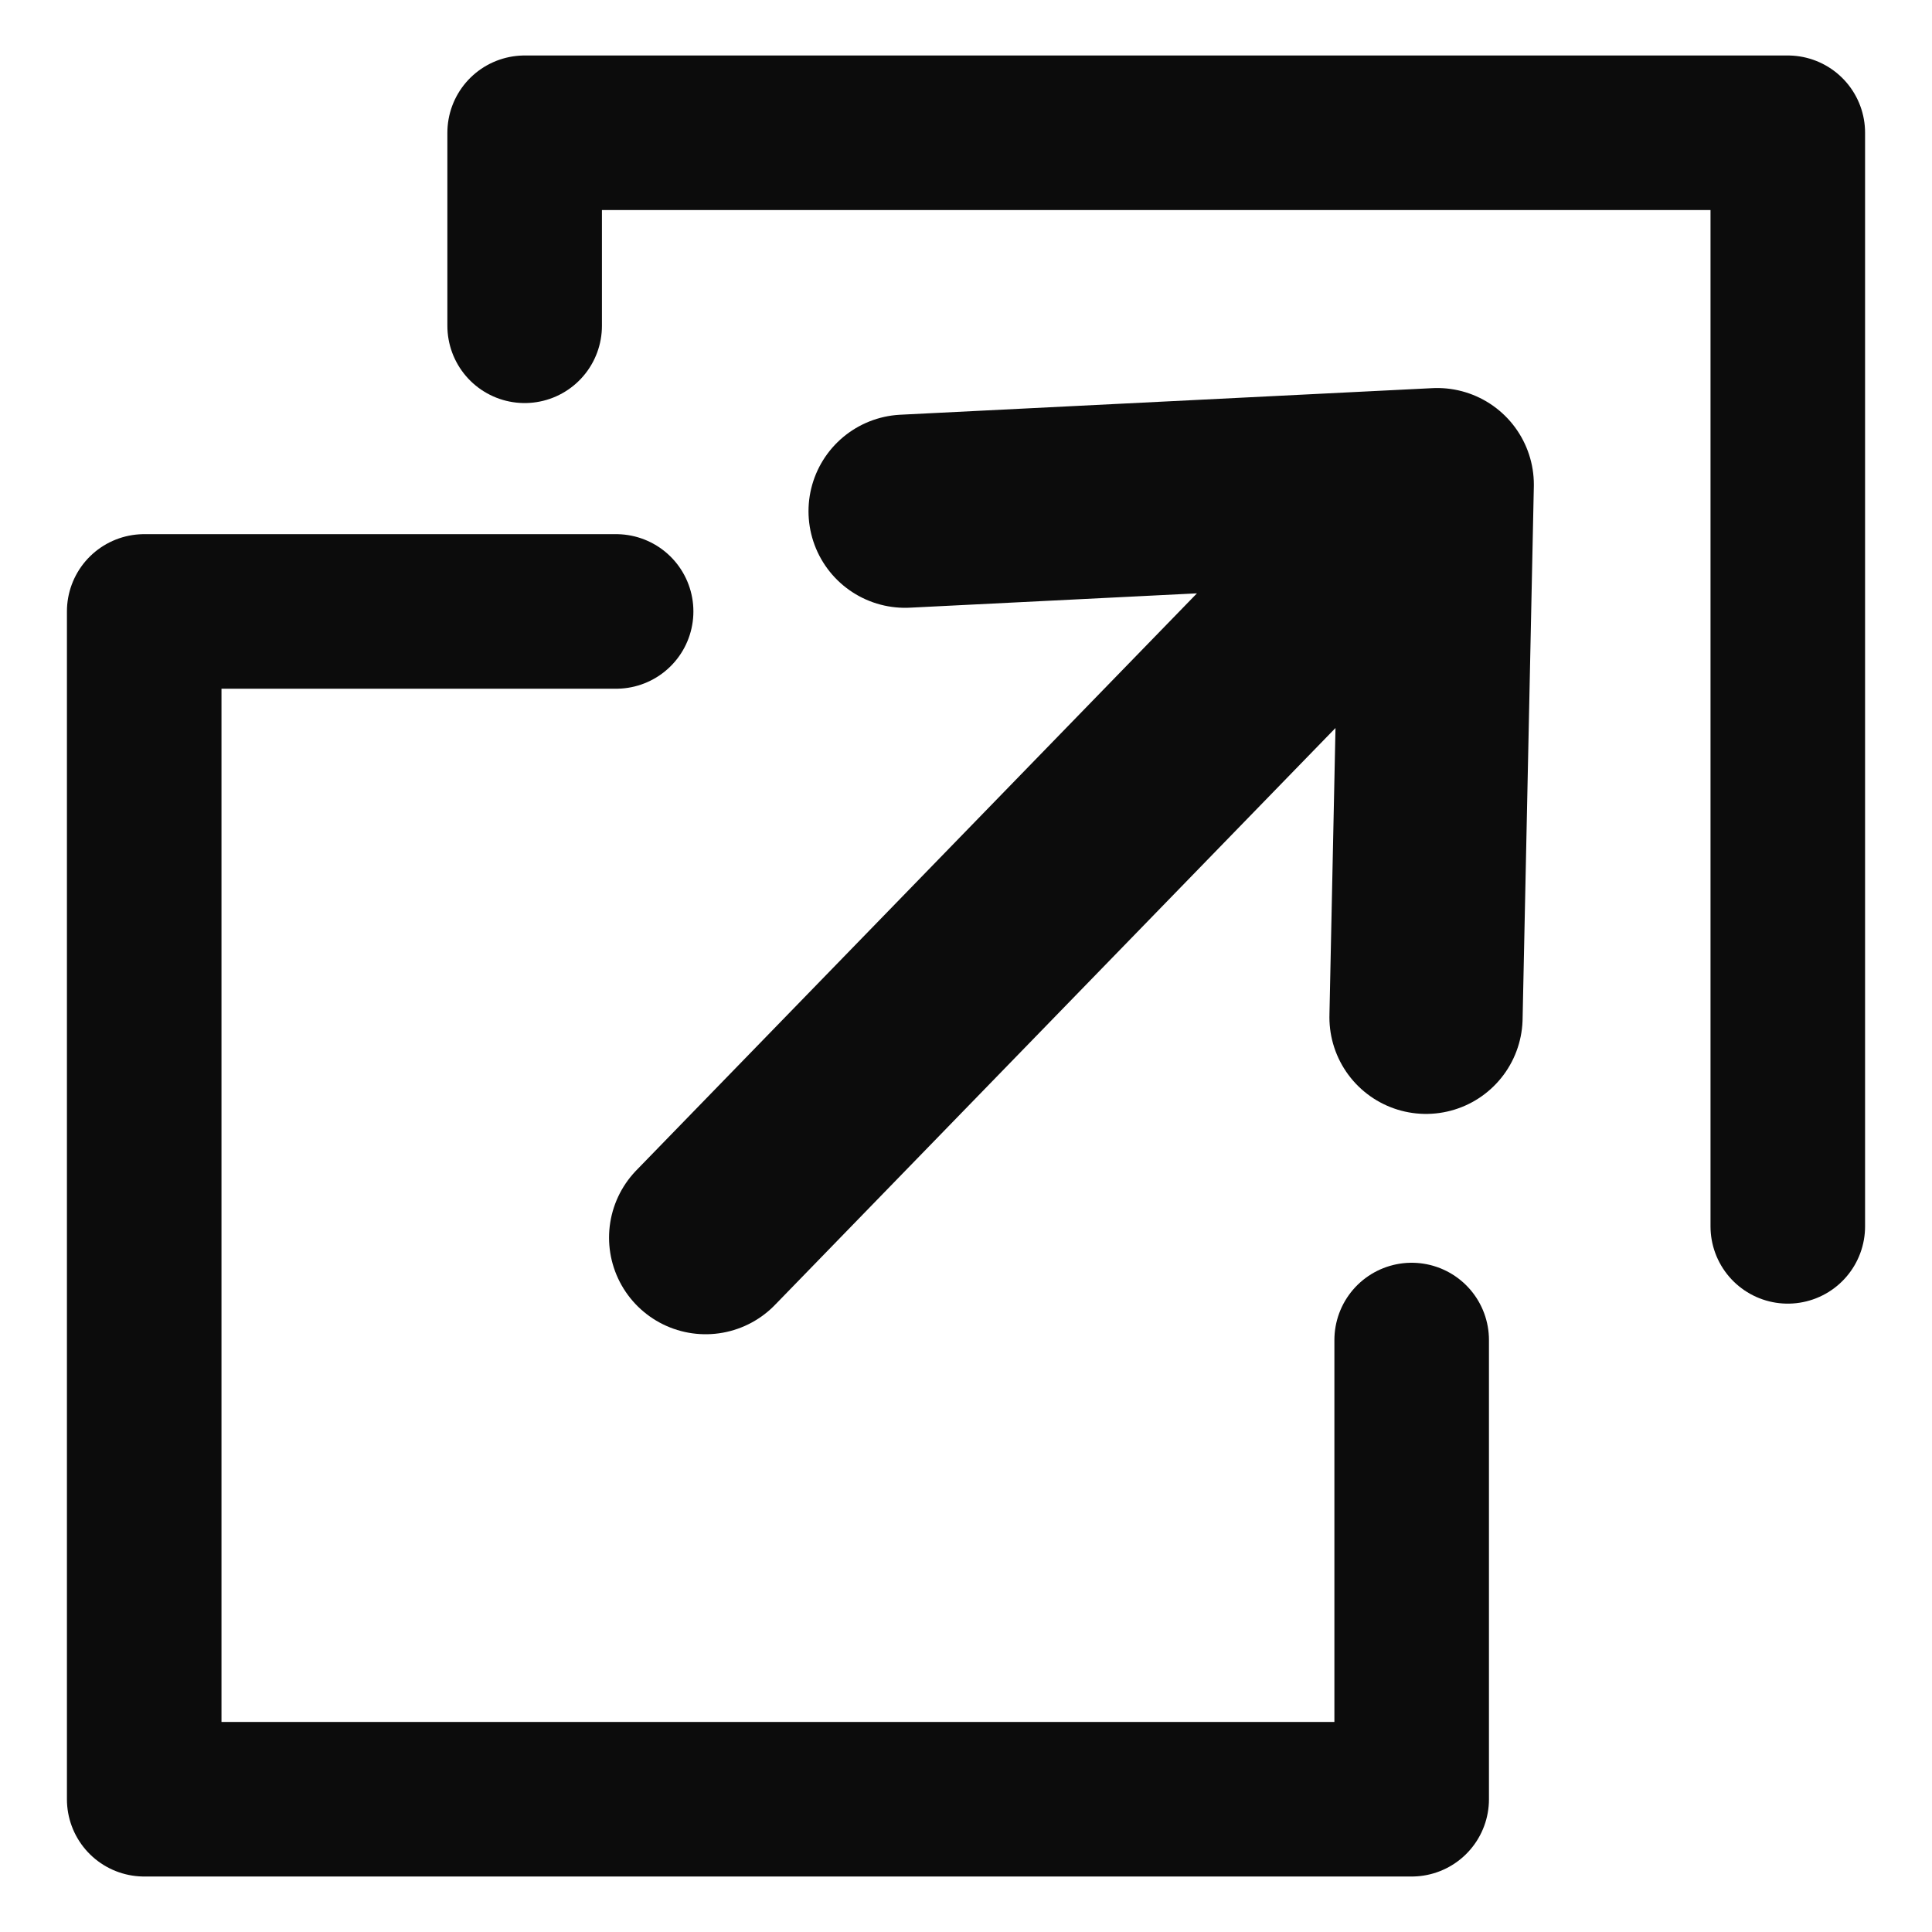
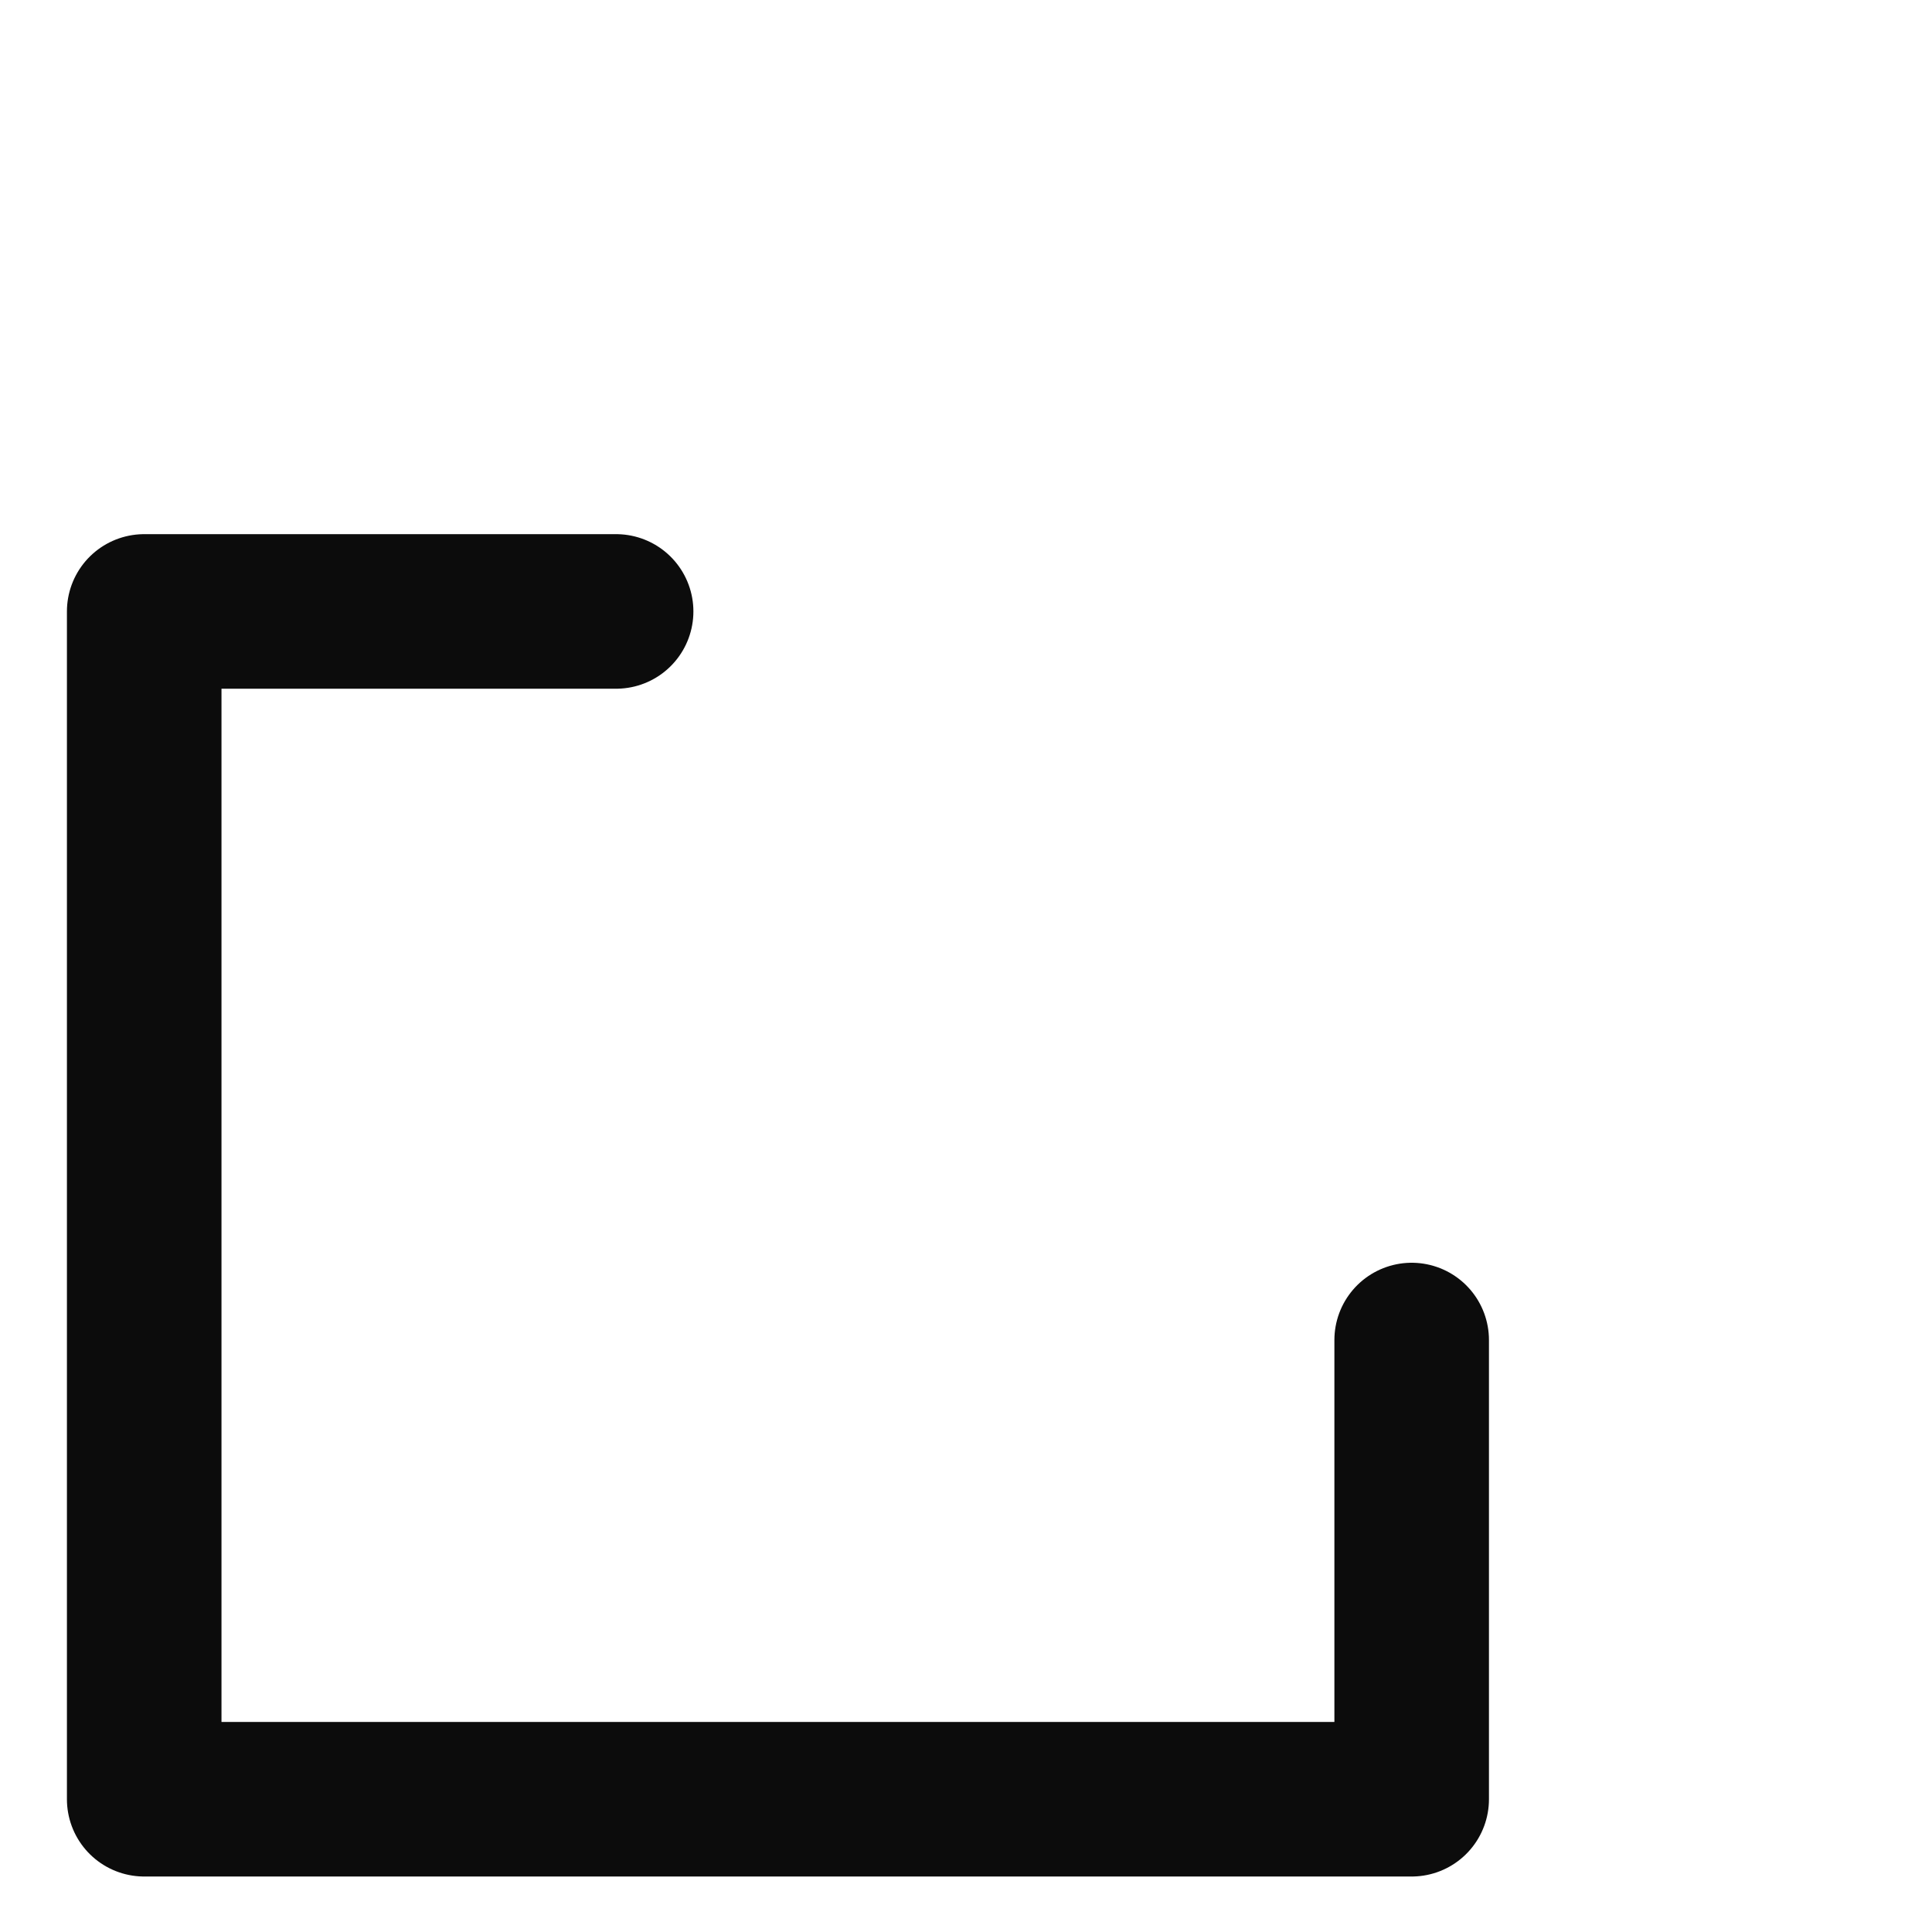
<svg xmlns="http://www.w3.org/2000/svg" x="0pt" y="0pt" width="50pt" height="50pt" viewBox="0 0 50 50">
  <g id="Layer 1">
-     <path id="Path 0" style="fill:none;opacity:1;stroke:#0c0c0c;stroke-linecap:round;stroke-linejoin:round;stroke-miterlimit:10;stroke-opacity:1;stroke-width:5;" d="M18.262,32.03 C18.262,32.03,36.072,13.699,36.072,13.699 M23.424,13.23 C23.424,13.23,37.196,12.542,37.196,12.542 C37.196,12.542,36.905,26.328,36.905,26.328" />
    <path id="Path" style="fill:none;opacity:1;stroke:#0c0c0c;stroke-linecap:round;stroke-linejoin:round;stroke-miterlimit:10;stroke-opacity:1;stroke-width:4;" d="M36.534,34.68 C36.534,34.68,36.534,46.564,36.534,46.564 C36.534,46.564,3.732,46.564,3.732,46.564 C3.732,46.564,3.732,15.824,3.732,15.824 C3.732,15.824,15.945,15.824,15.945,15.824" />
-     <path id="Path 2" style="fill:none;opacity:1;stroke:#0c0c0c;stroke-linecap:round;stroke-linejoin:round;stroke-miterlimit:10;stroke-opacity:1;stroke-width:4;" d="M46.268,3.436 C46.268,3.436,46.268,31.738,46.268,31.738 M13.578,8.431 C13.578,8.431,13.578,3.436,13.578,3.436 C13.578,3.436,46.259,3.436,46.259,3.436" />
-     <path id="Path" style="fill:none;opacity:1;stroke:#000000;stroke-linecap:round;stroke-linejoin:round;stroke-miterlimit:10;stroke-opacity:1;stroke-width:4;" d="M-446.602,-487.9" />
  </g>
</svg>